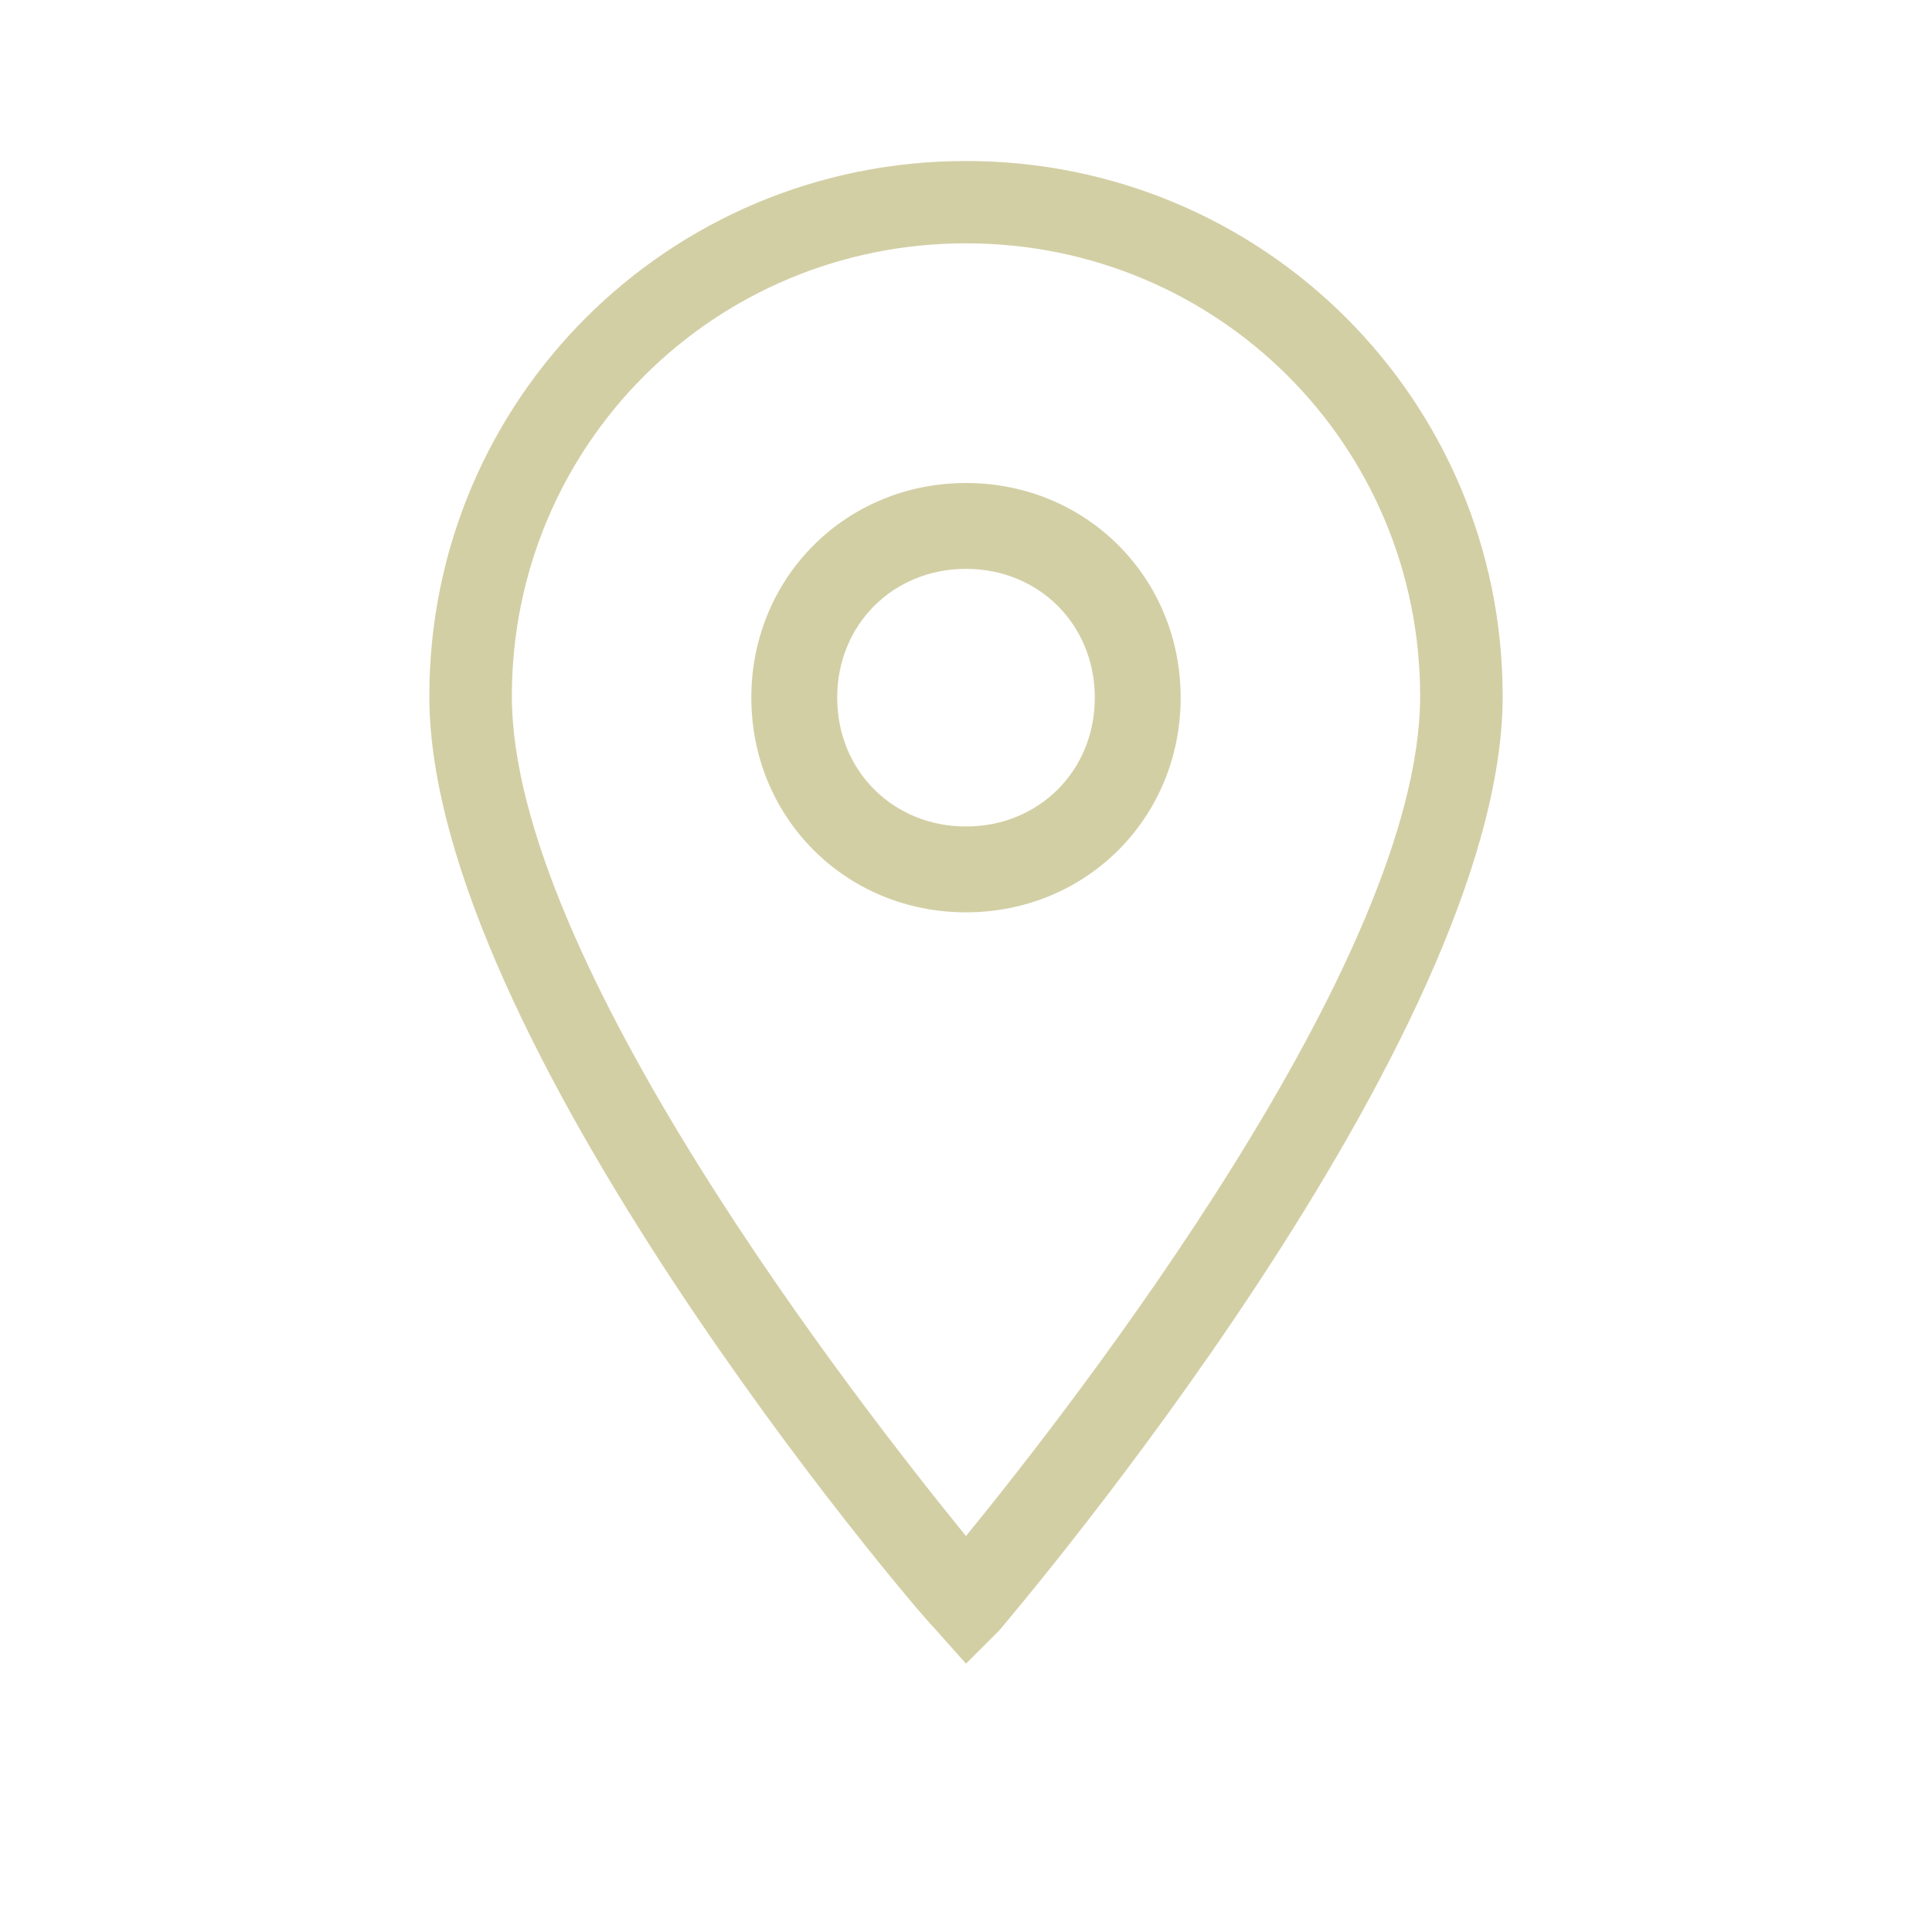
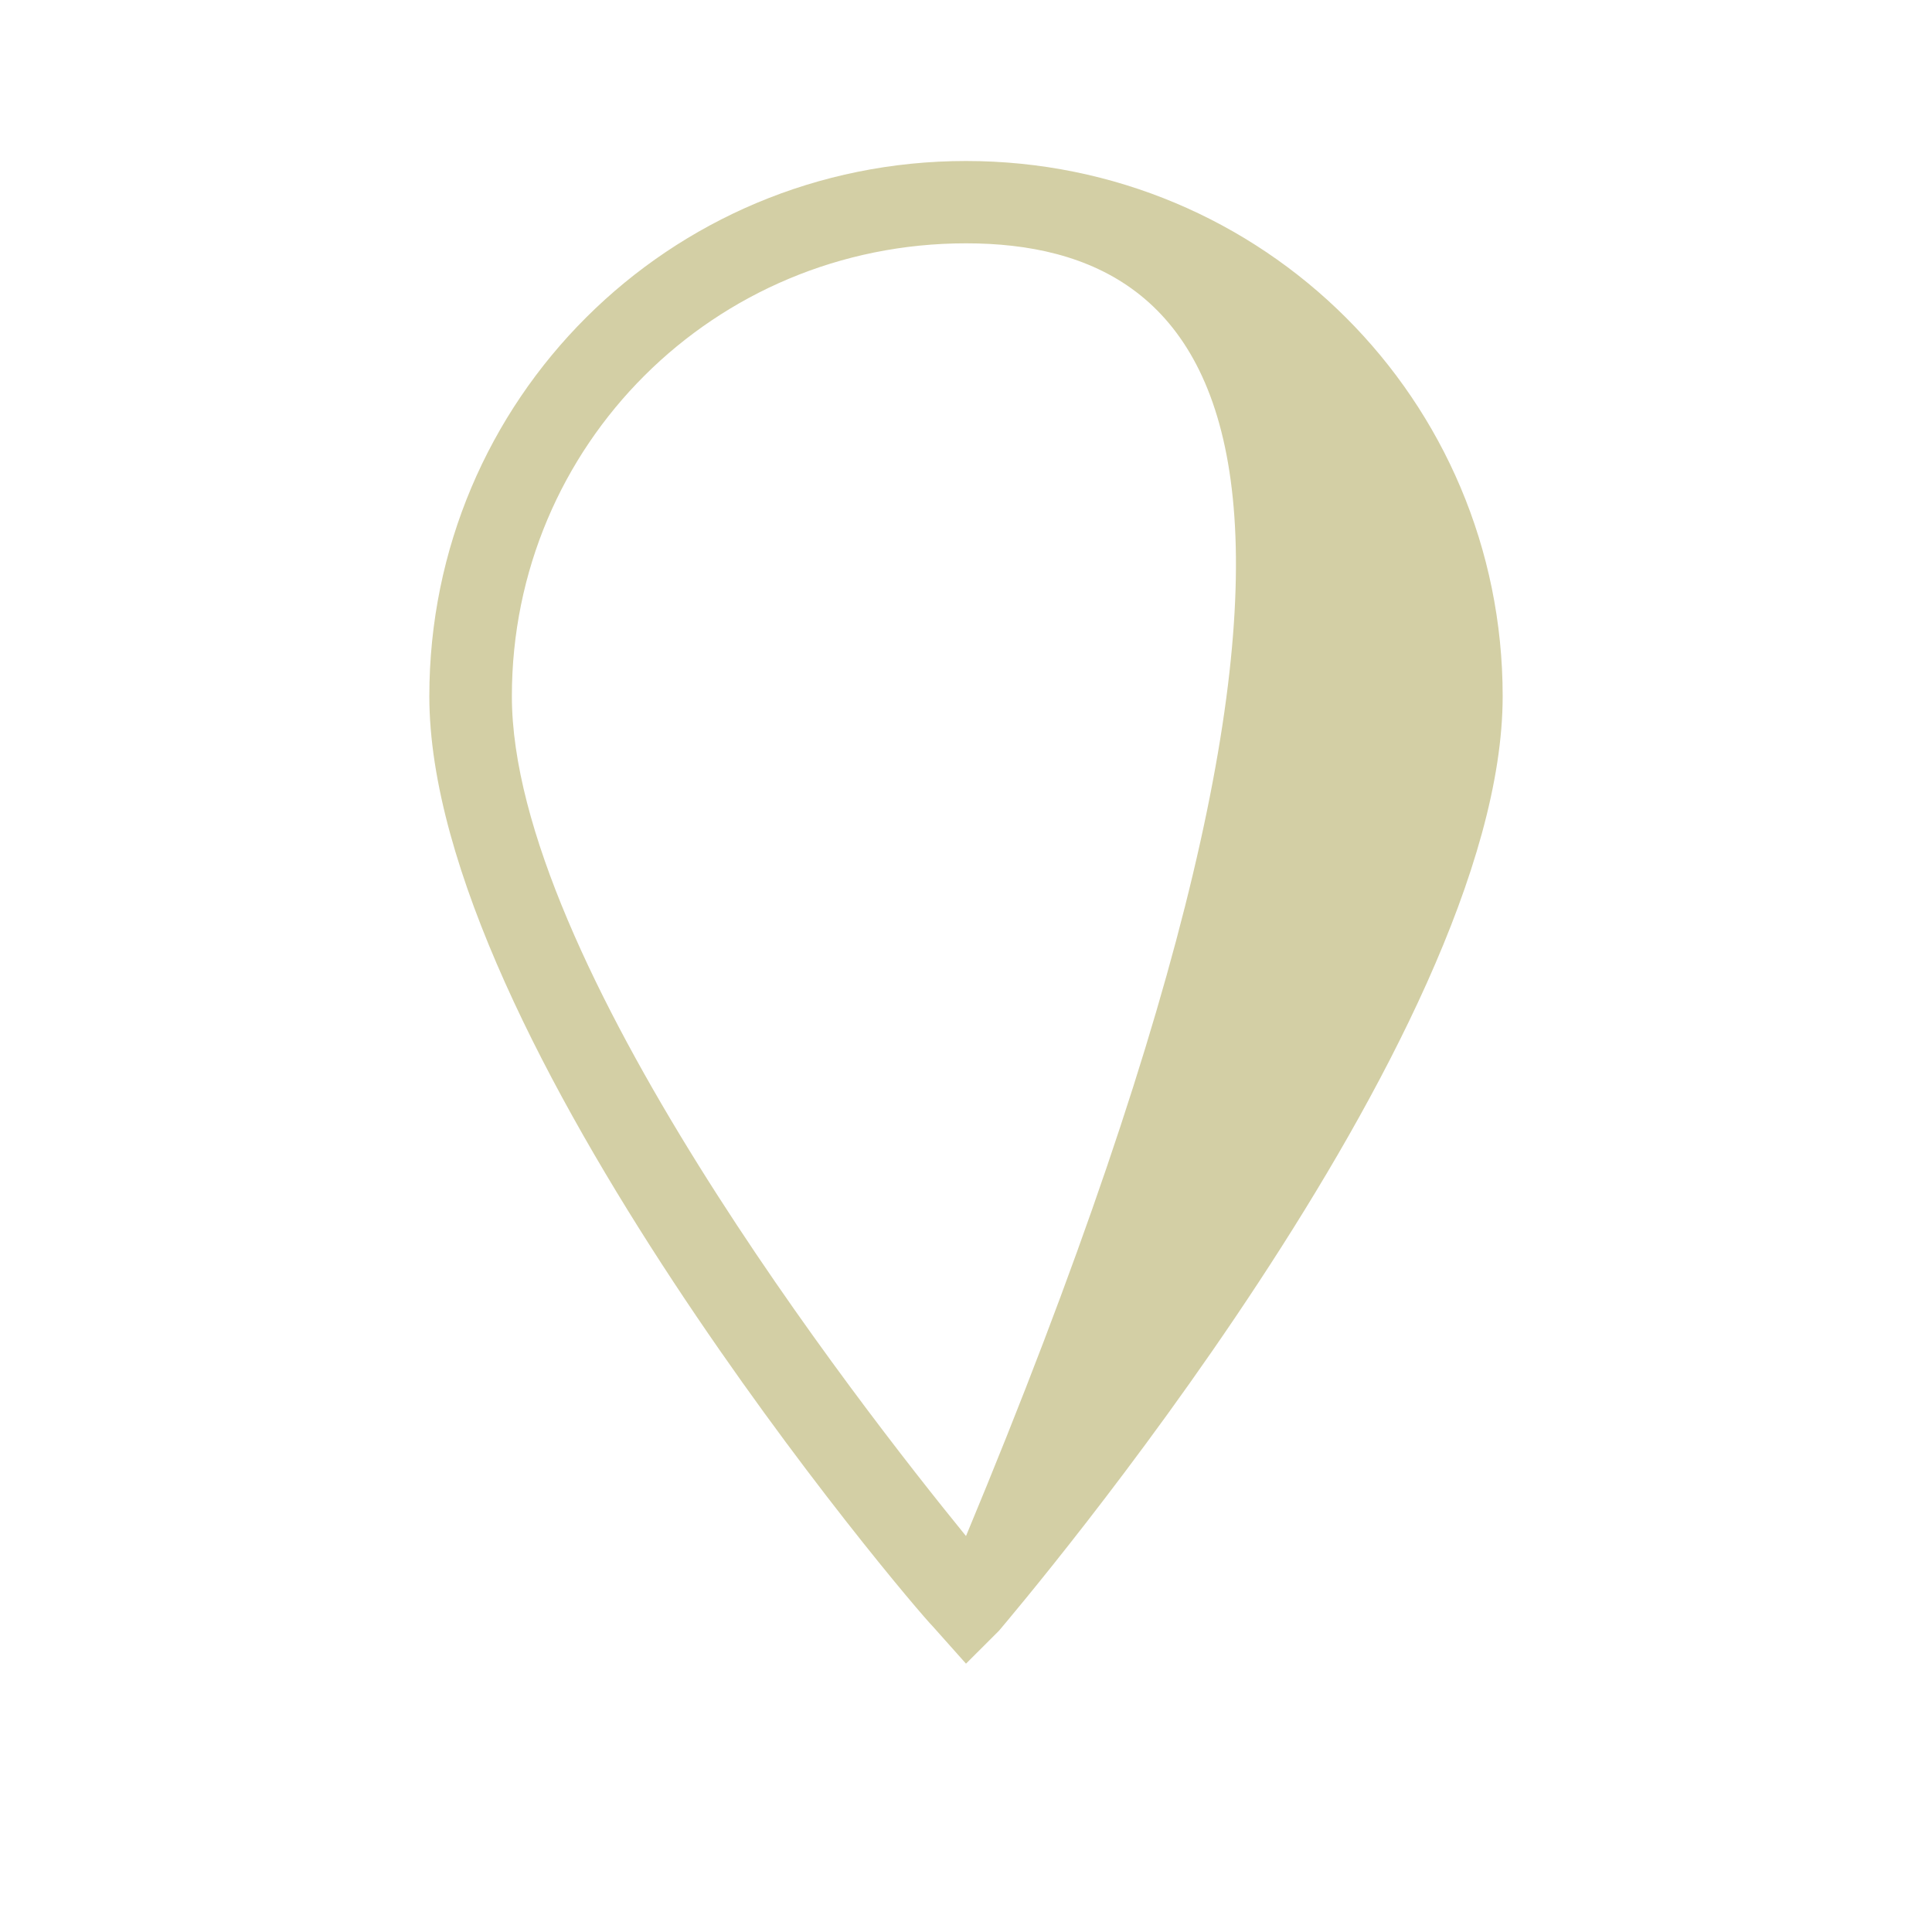
<svg xmlns="http://www.w3.org/2000/svg" width="36" height="36" viewBox="0 0 36 36" fill="none">
-   <path d="M18 31L17.385 30.31C17 29.926 8 19.34 8 12.973C8 7.449 12.461 3 18 3C23.538 3 28 7.449 28 12.973C28 19.34 19 29.926 18.615 30.386L18 31ZM18 4.534C13.308 4.534 9.538 8.293 9.538 12.973C9.538 17.882 16 26.167 18 28.622C20 26.167 26.462 17.882 26.462 12.973C26.462 8.293 22.692 4.534 18 4.534Z" fill="#D3CFA5" />
-   <path d="M18 17C15.76 17 14 15.24 14 13C14 10.76 15.76 9 18 9C20.24 9 22 10.76 22 13C22 15.24 20.24 17 18 17ZM18 10.6C16.64 10.6 15.6 11.64 15.6 13C15.6 14.36 16.64 15.4 18 15.4C19.36 15.4 20.4 14.36 20.4 13C20.4 11.64 19.36 10.6 18 10.6Z" fill="#D3CFA5" />
+   <path d="M18 31L17.385 30.31C17 29.926 8 19.34 8 12.973C8 7.449 12.461 3 18 3C23.538 3 28 7.449 28 12.973C28 19.34 19 29.926 18.615 30.386L18 31ZM18 4.534C13.308 4.534 9.538 8.293 9.538 12.973C9.538 17.882 16 26.167 18 28.622C26.462 8.293 22.692 4.534 18 4.534Z" fill="#D3CFA5" />
</svg>